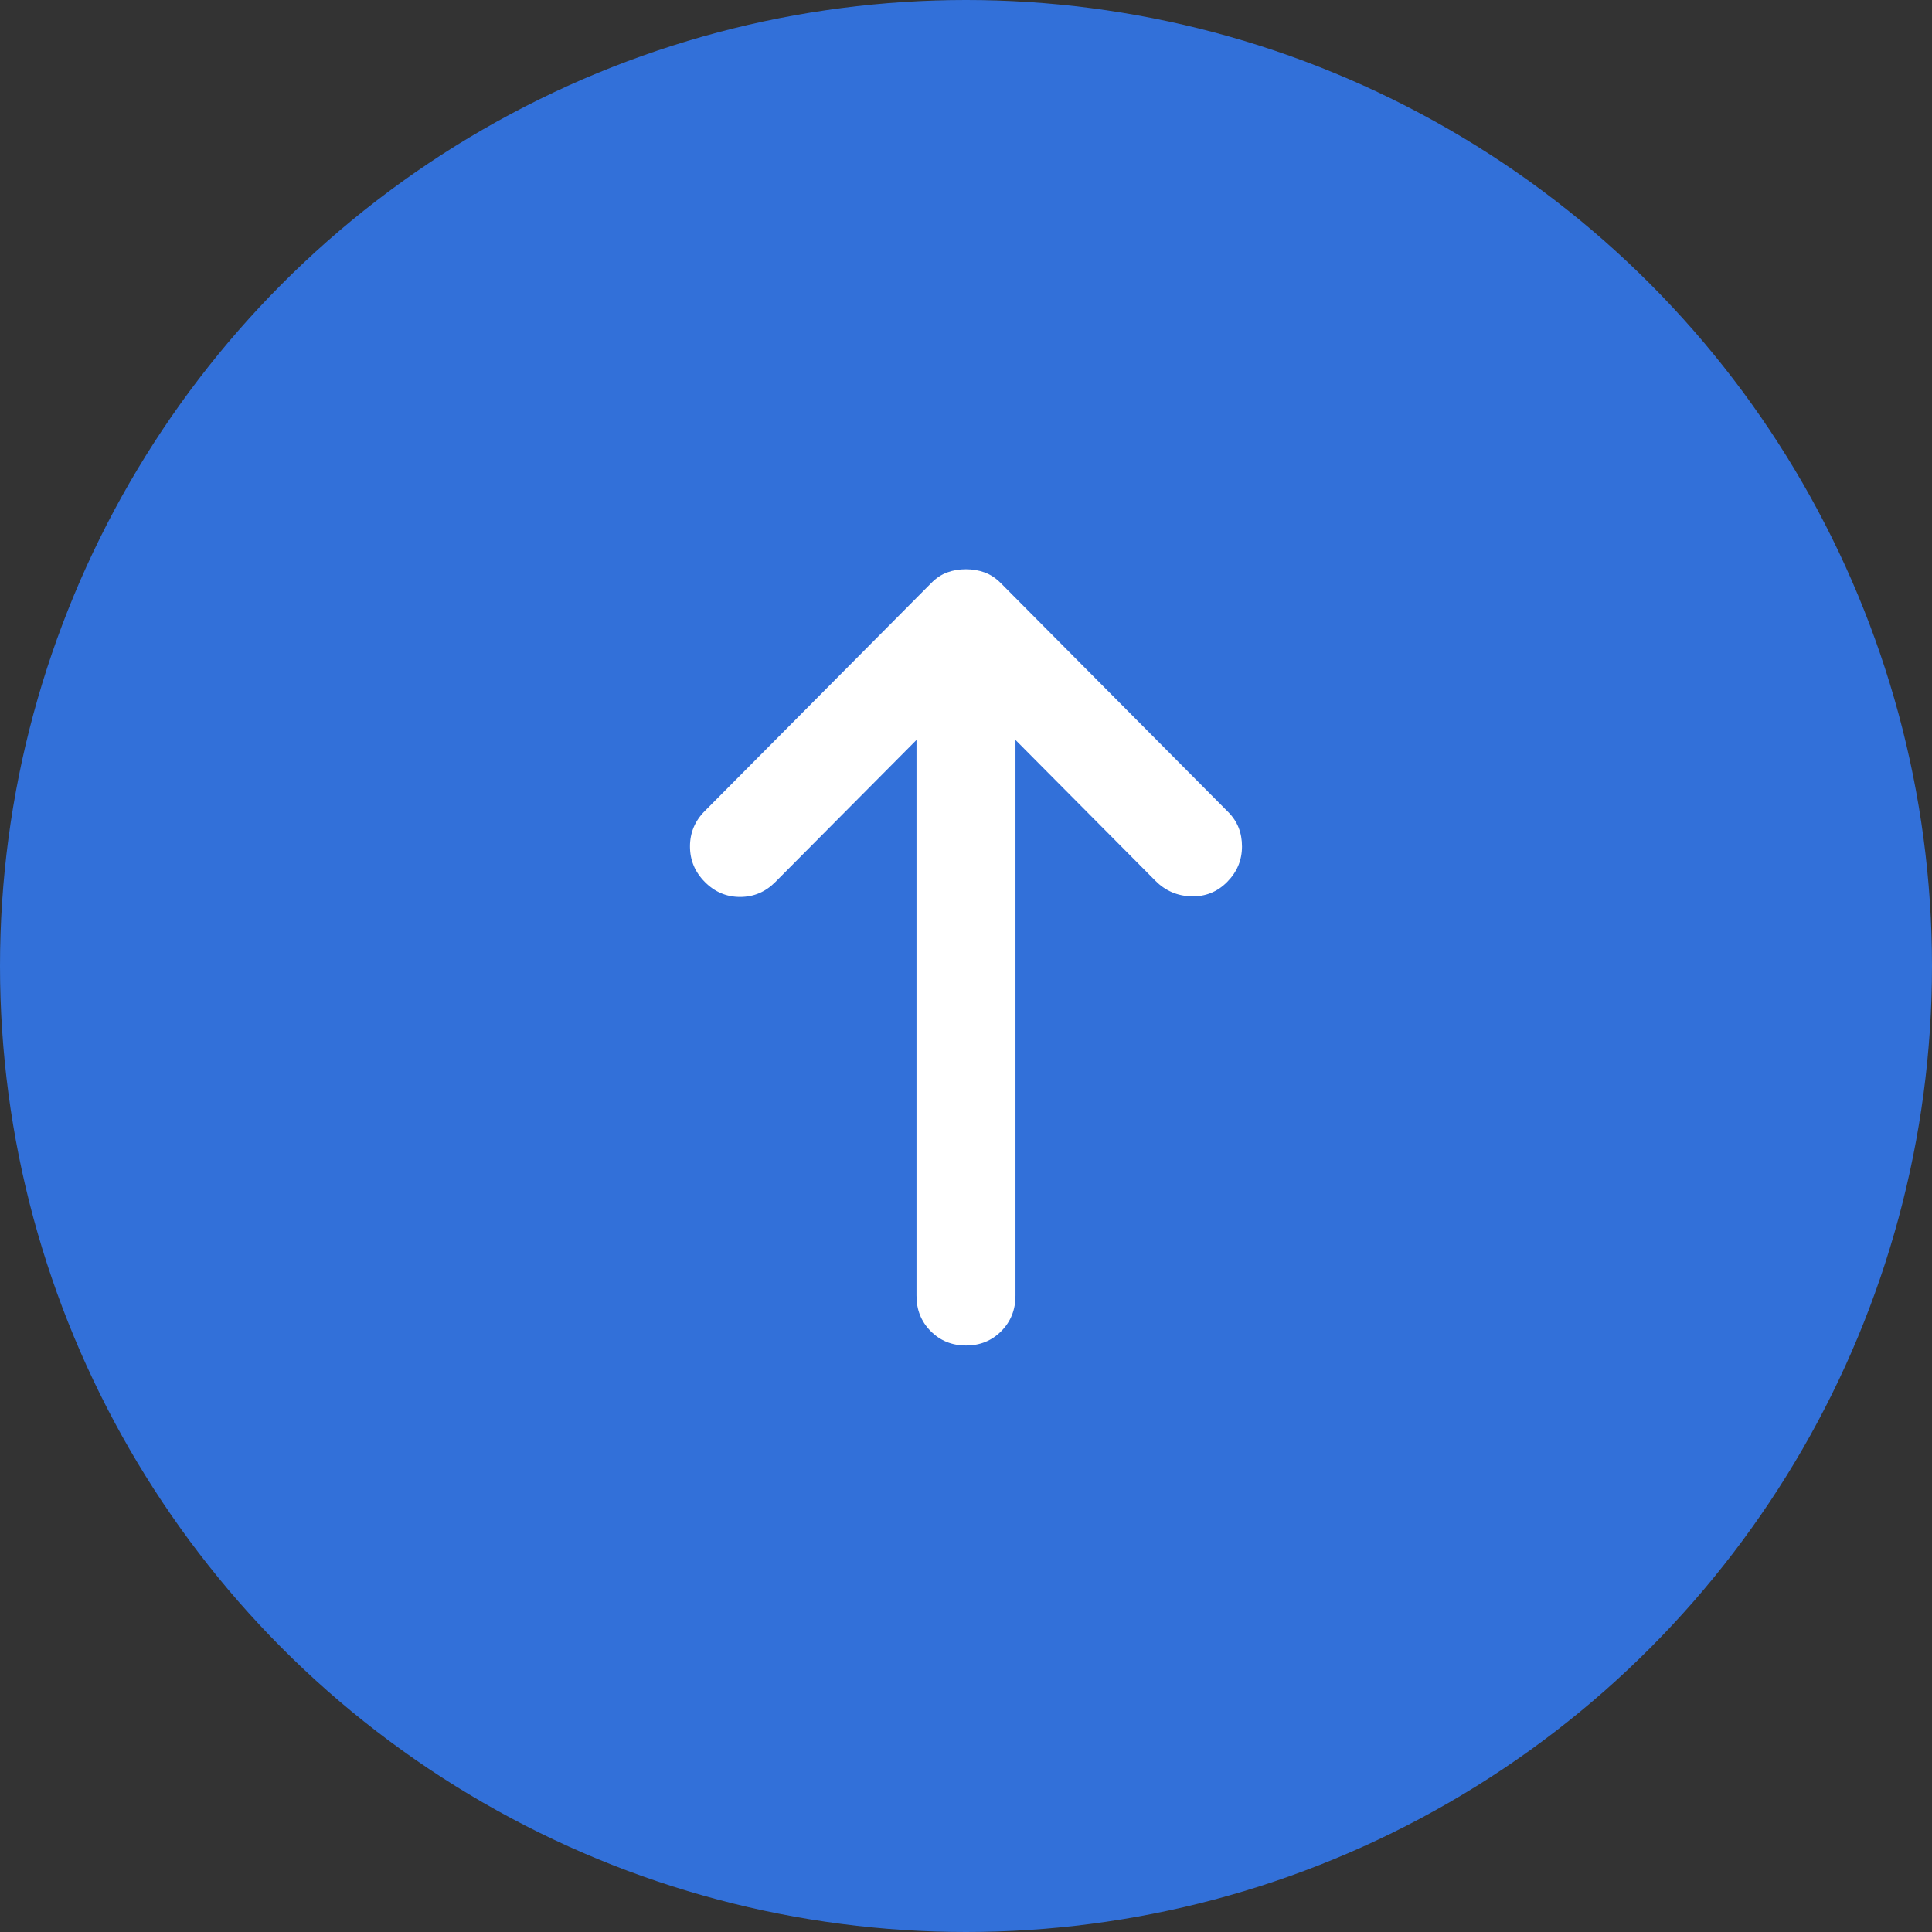
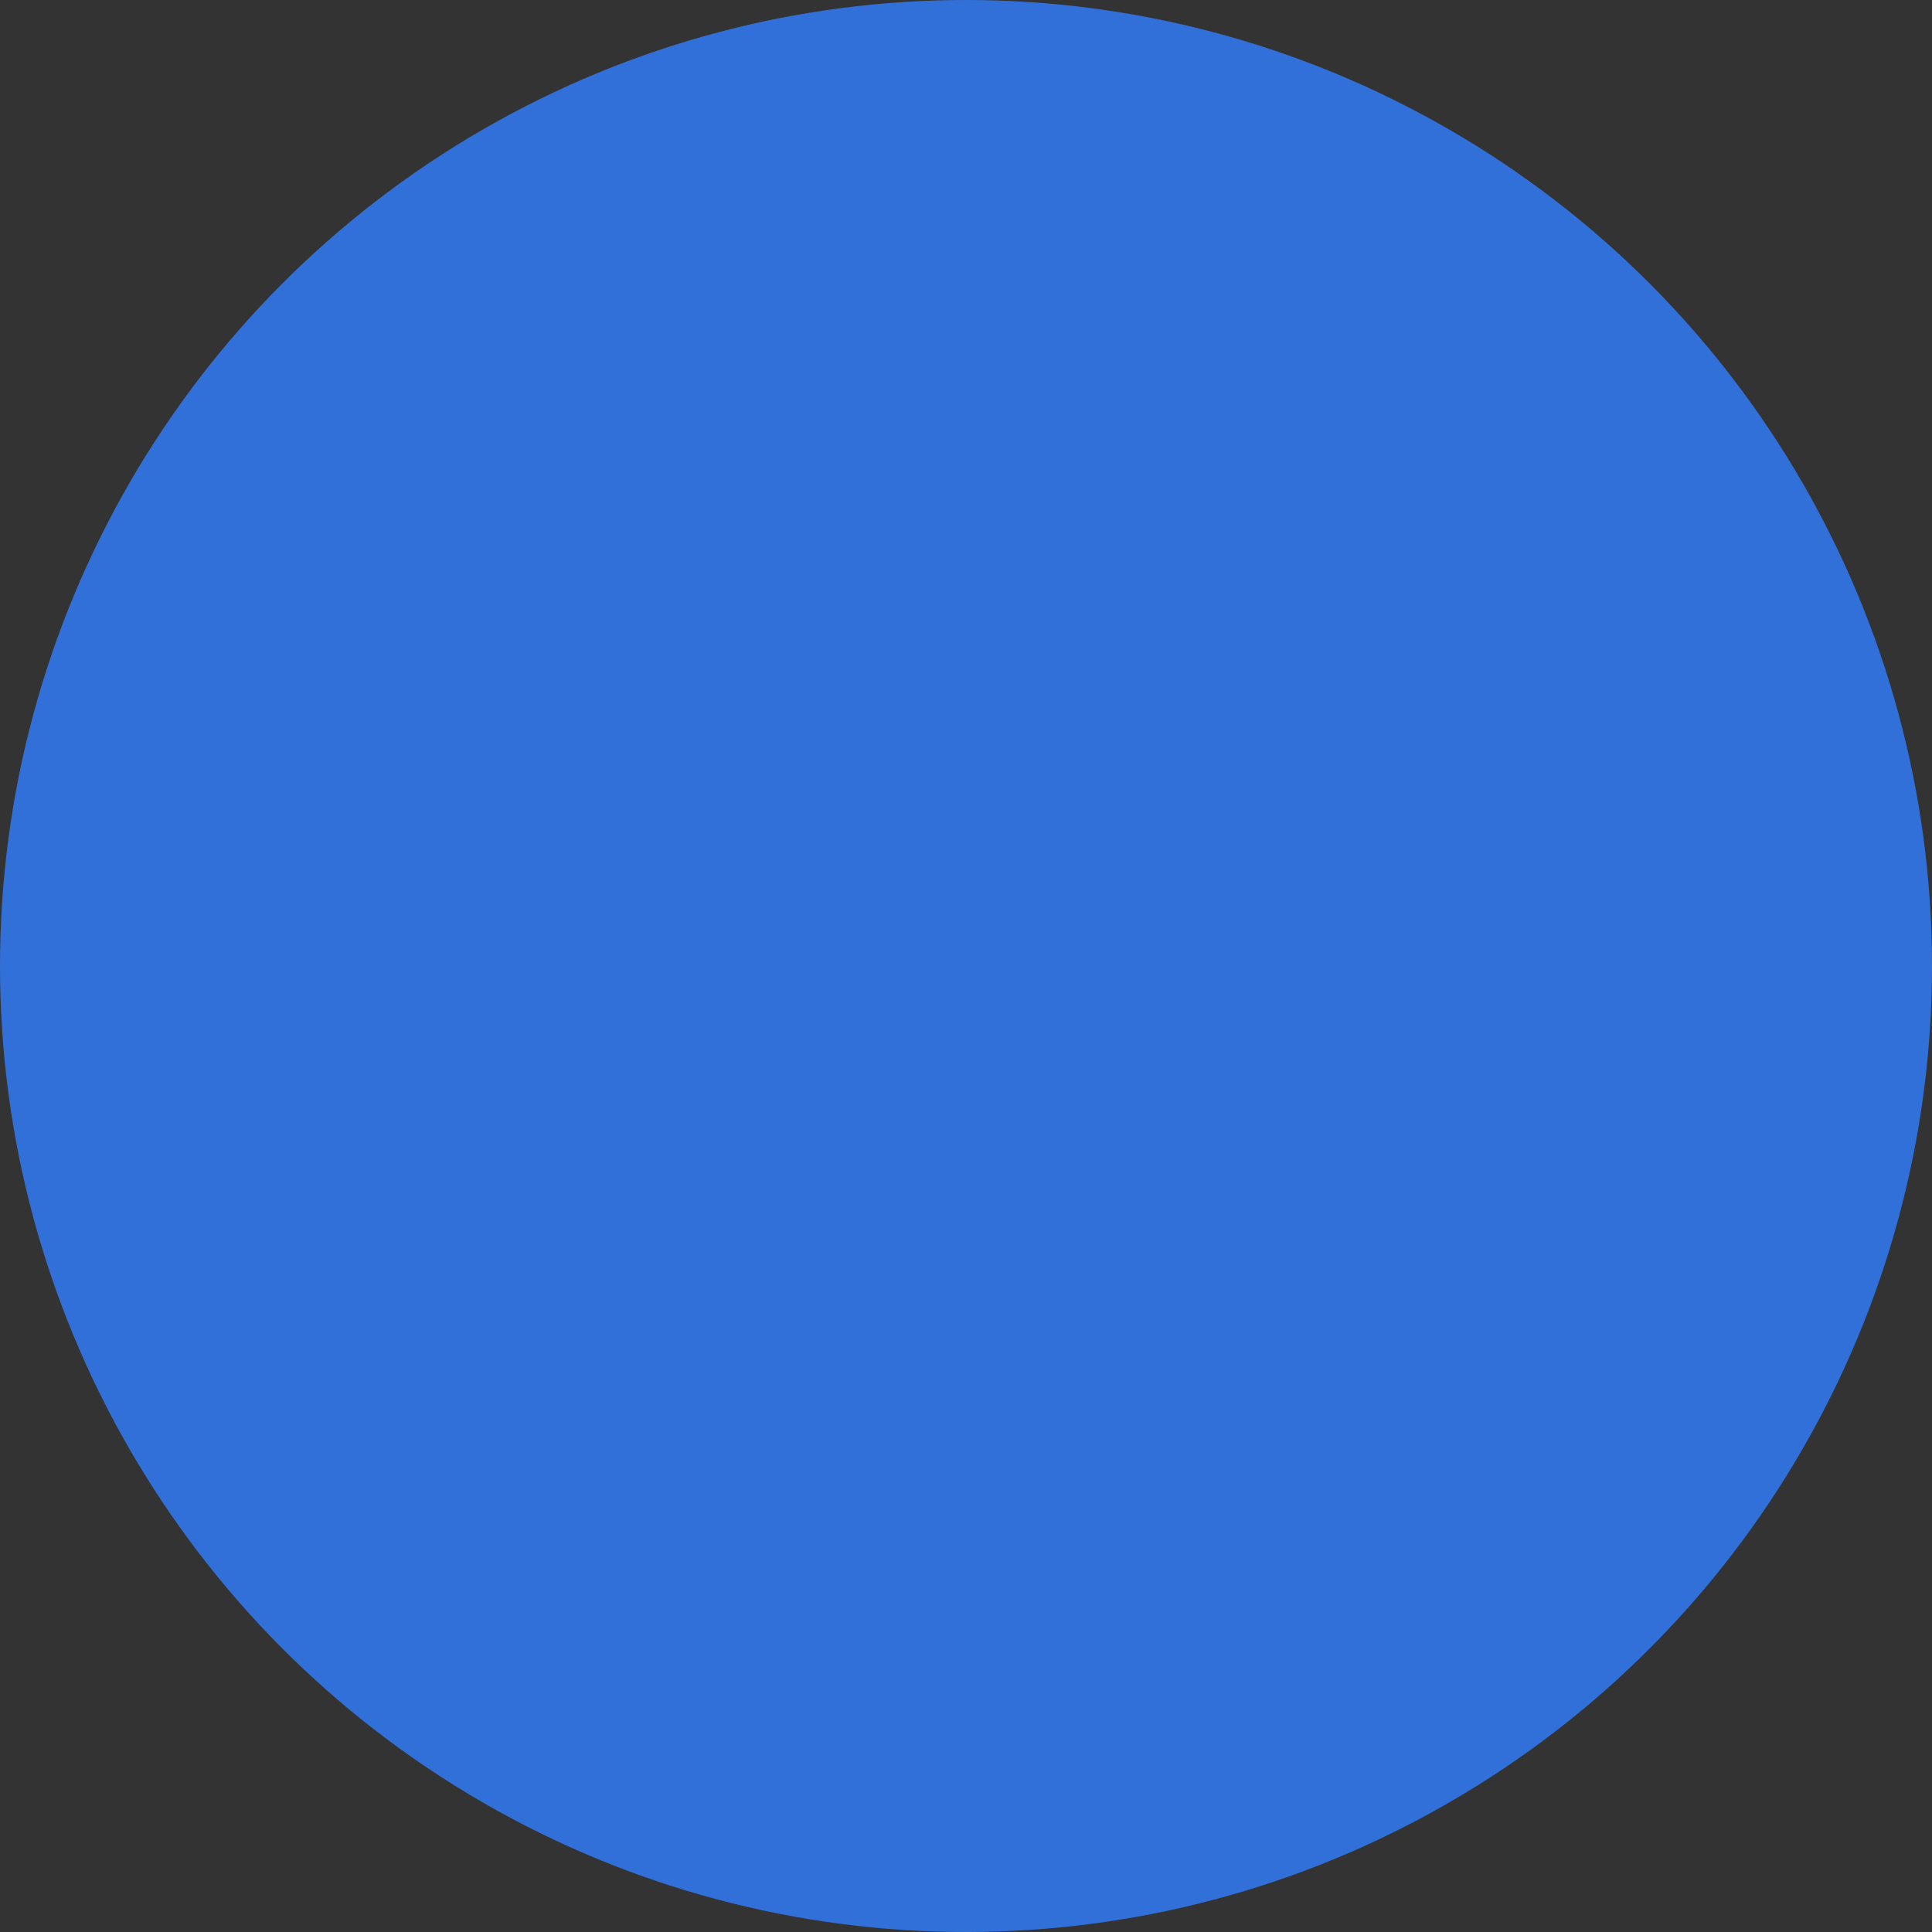
<svg xmlns="http://www.w3.org/2000/svg" width="75" height="75" viewBox="0 0 75 75" fill="none">
  <rect x="0" y="0" width="75" height="75" fill="#333333" stroke="none" />
  <g id="Group 2">
    <circle id="Ellipse 1" cx="37.5" cy="37.5" r="37.5" fill="#3270D9" />
-     <path id="Vector" d="M47.637 34.239C47.253 34.626 46.788 34.811 46.244 34.796C45.699 34.78 45.235 34.578 44.85 34.19L39.421 28.725L39.421 50.297C39.421 50.845 39.237 51.305 38.868 51.677C38.499 52.048 38.043 52.233 37.499 52.232C36.955 52.232 36.498 52.046 36.129 51.675C35.76 51.303 35.576 50.844 35.578 50.297L35.578 28.725L30.1 34.239C29.716 34.626 29.259 34.819 28.73 34.819C28.201 34.819 27.745 34.626 27.362 34.239C26.977 33.852 26.785 33.392 26.785 32.859C26.785 32.327 26.977 31.867 27.362 31.482L36.154 22.63C36.346 22.437 36.554 22.299 36.779 22.218C37.003 22.137 37.243 22.097 37.499 22.098C37.756 22.098 37.996 22.139 38.22 22.22C38.444 22.301 38.653 22.438 38.845 22.63L47.685 31.53C48.038 31.885 48.214 32.328 48.214 32.859C48.214 33.391 48.022 33.85 47.637 34.239Z" fill="white" />
  </g>
</svg>